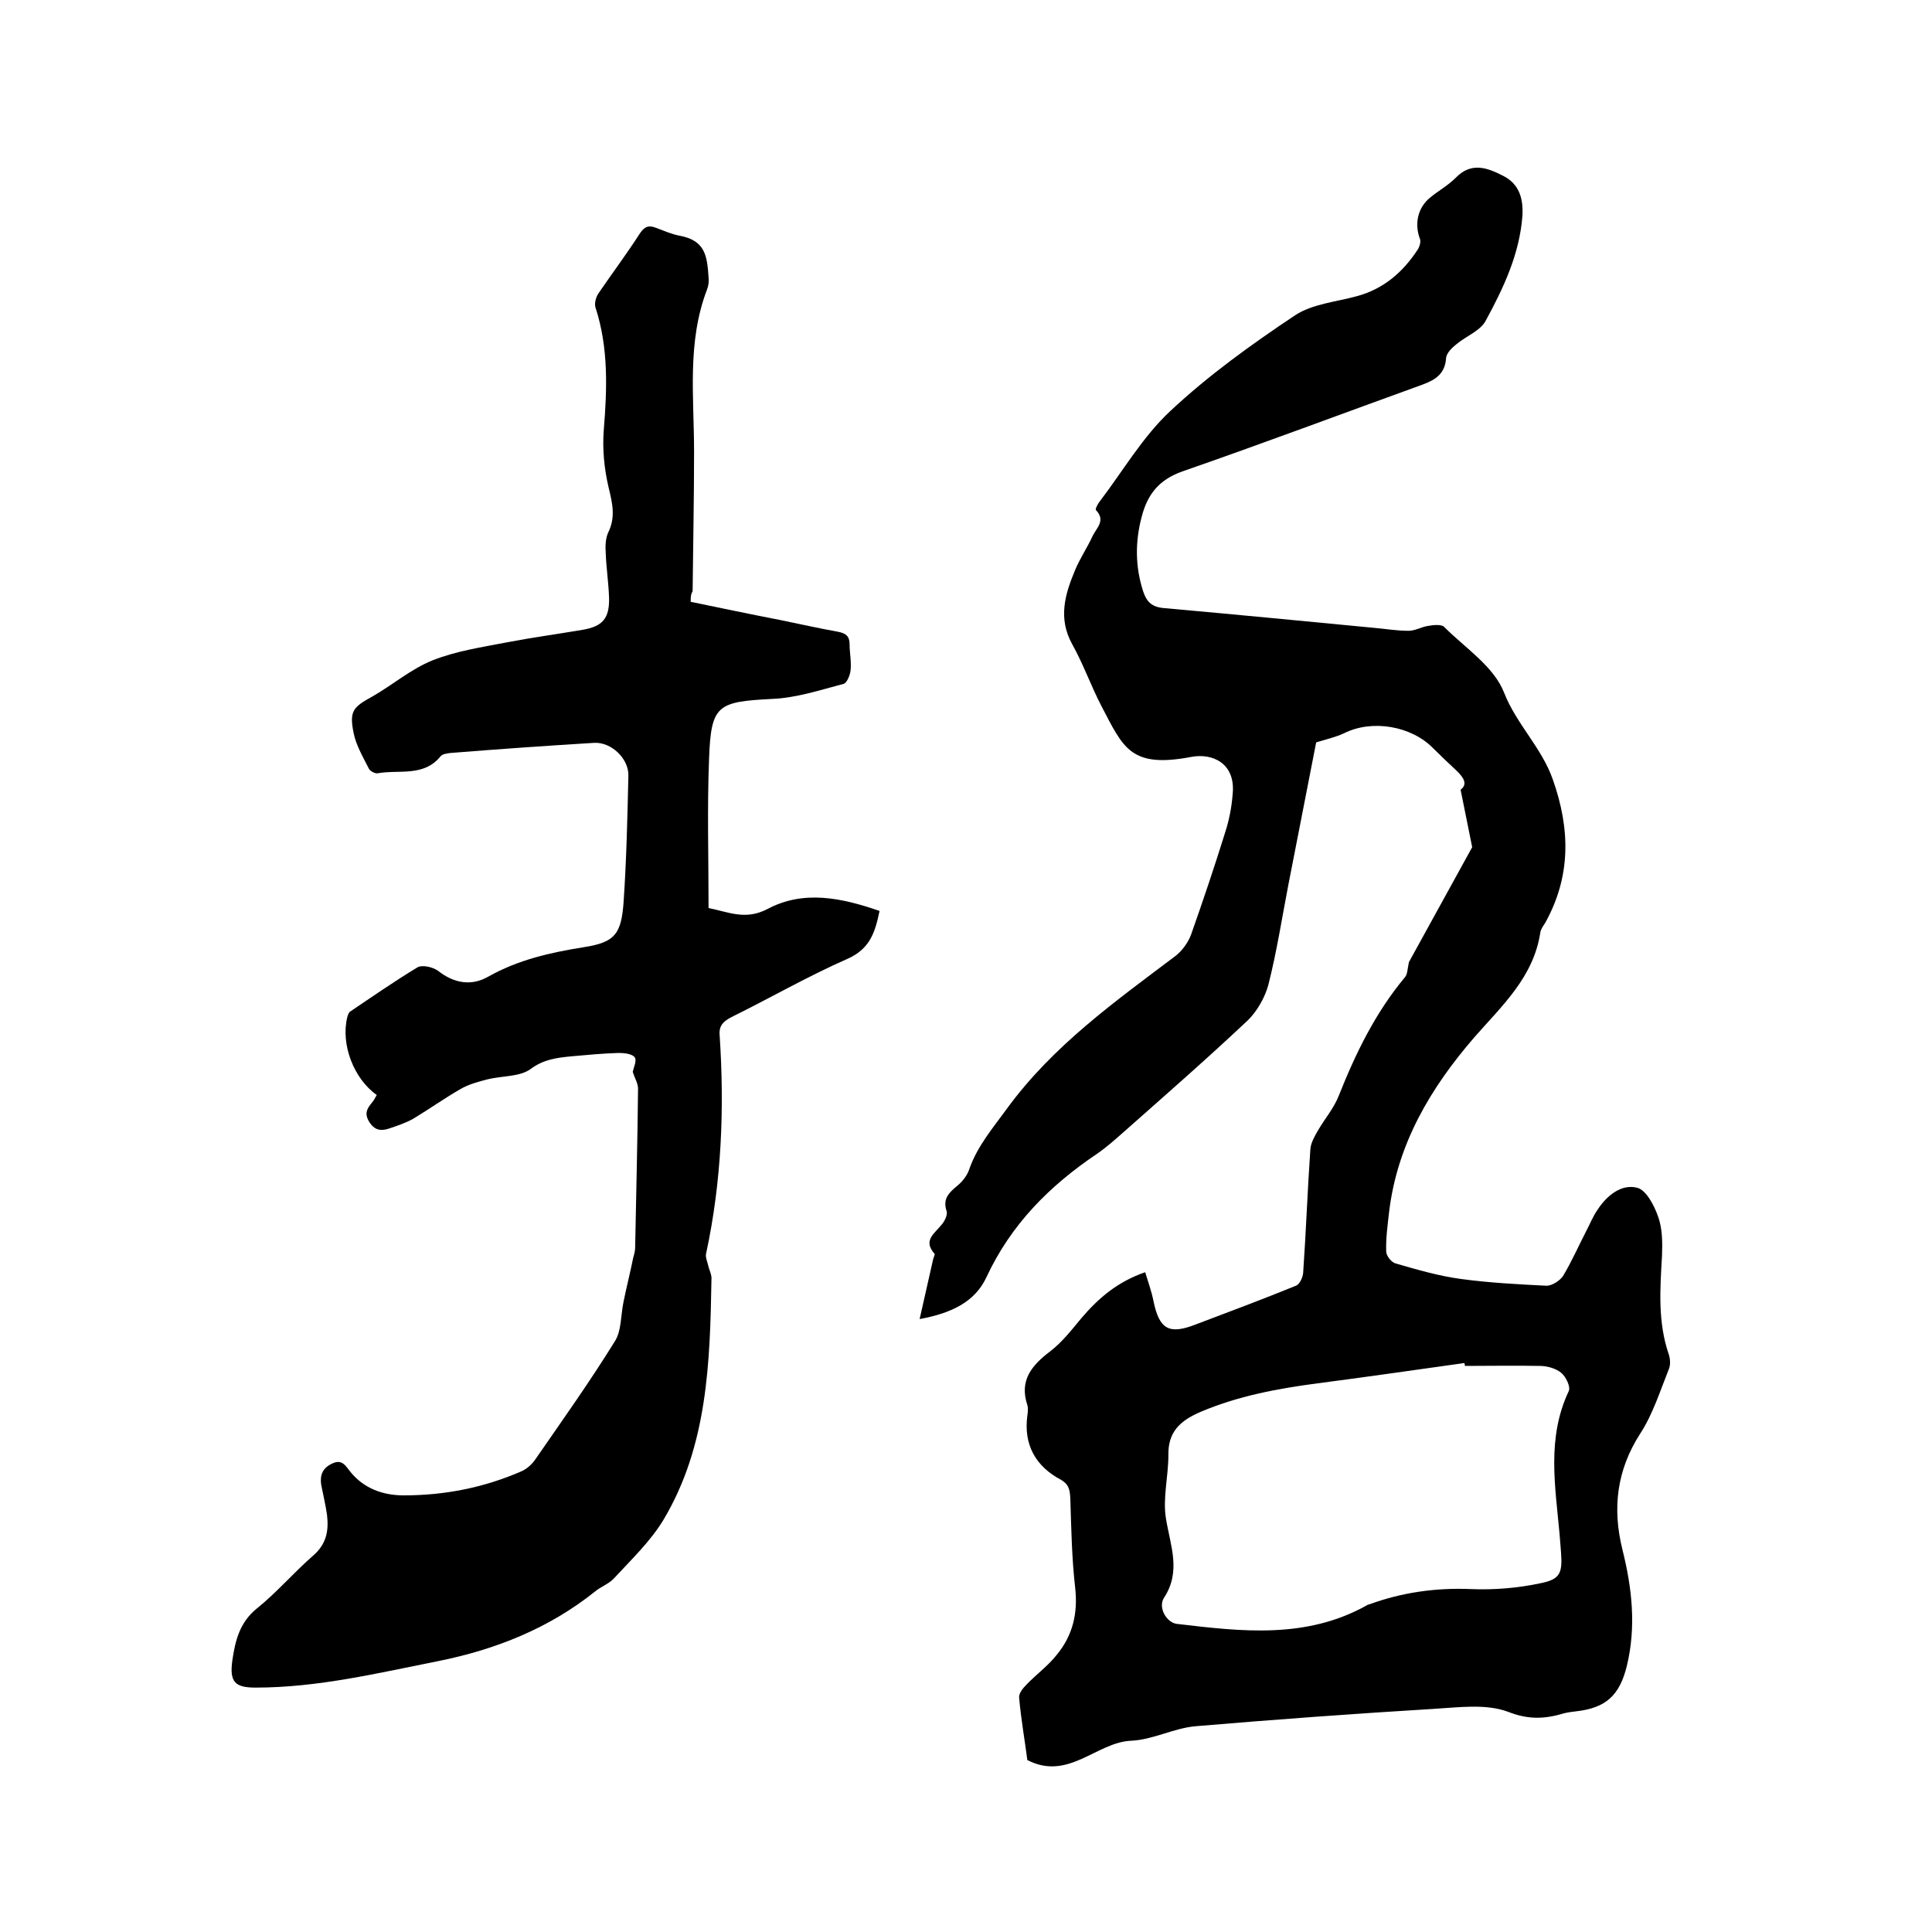
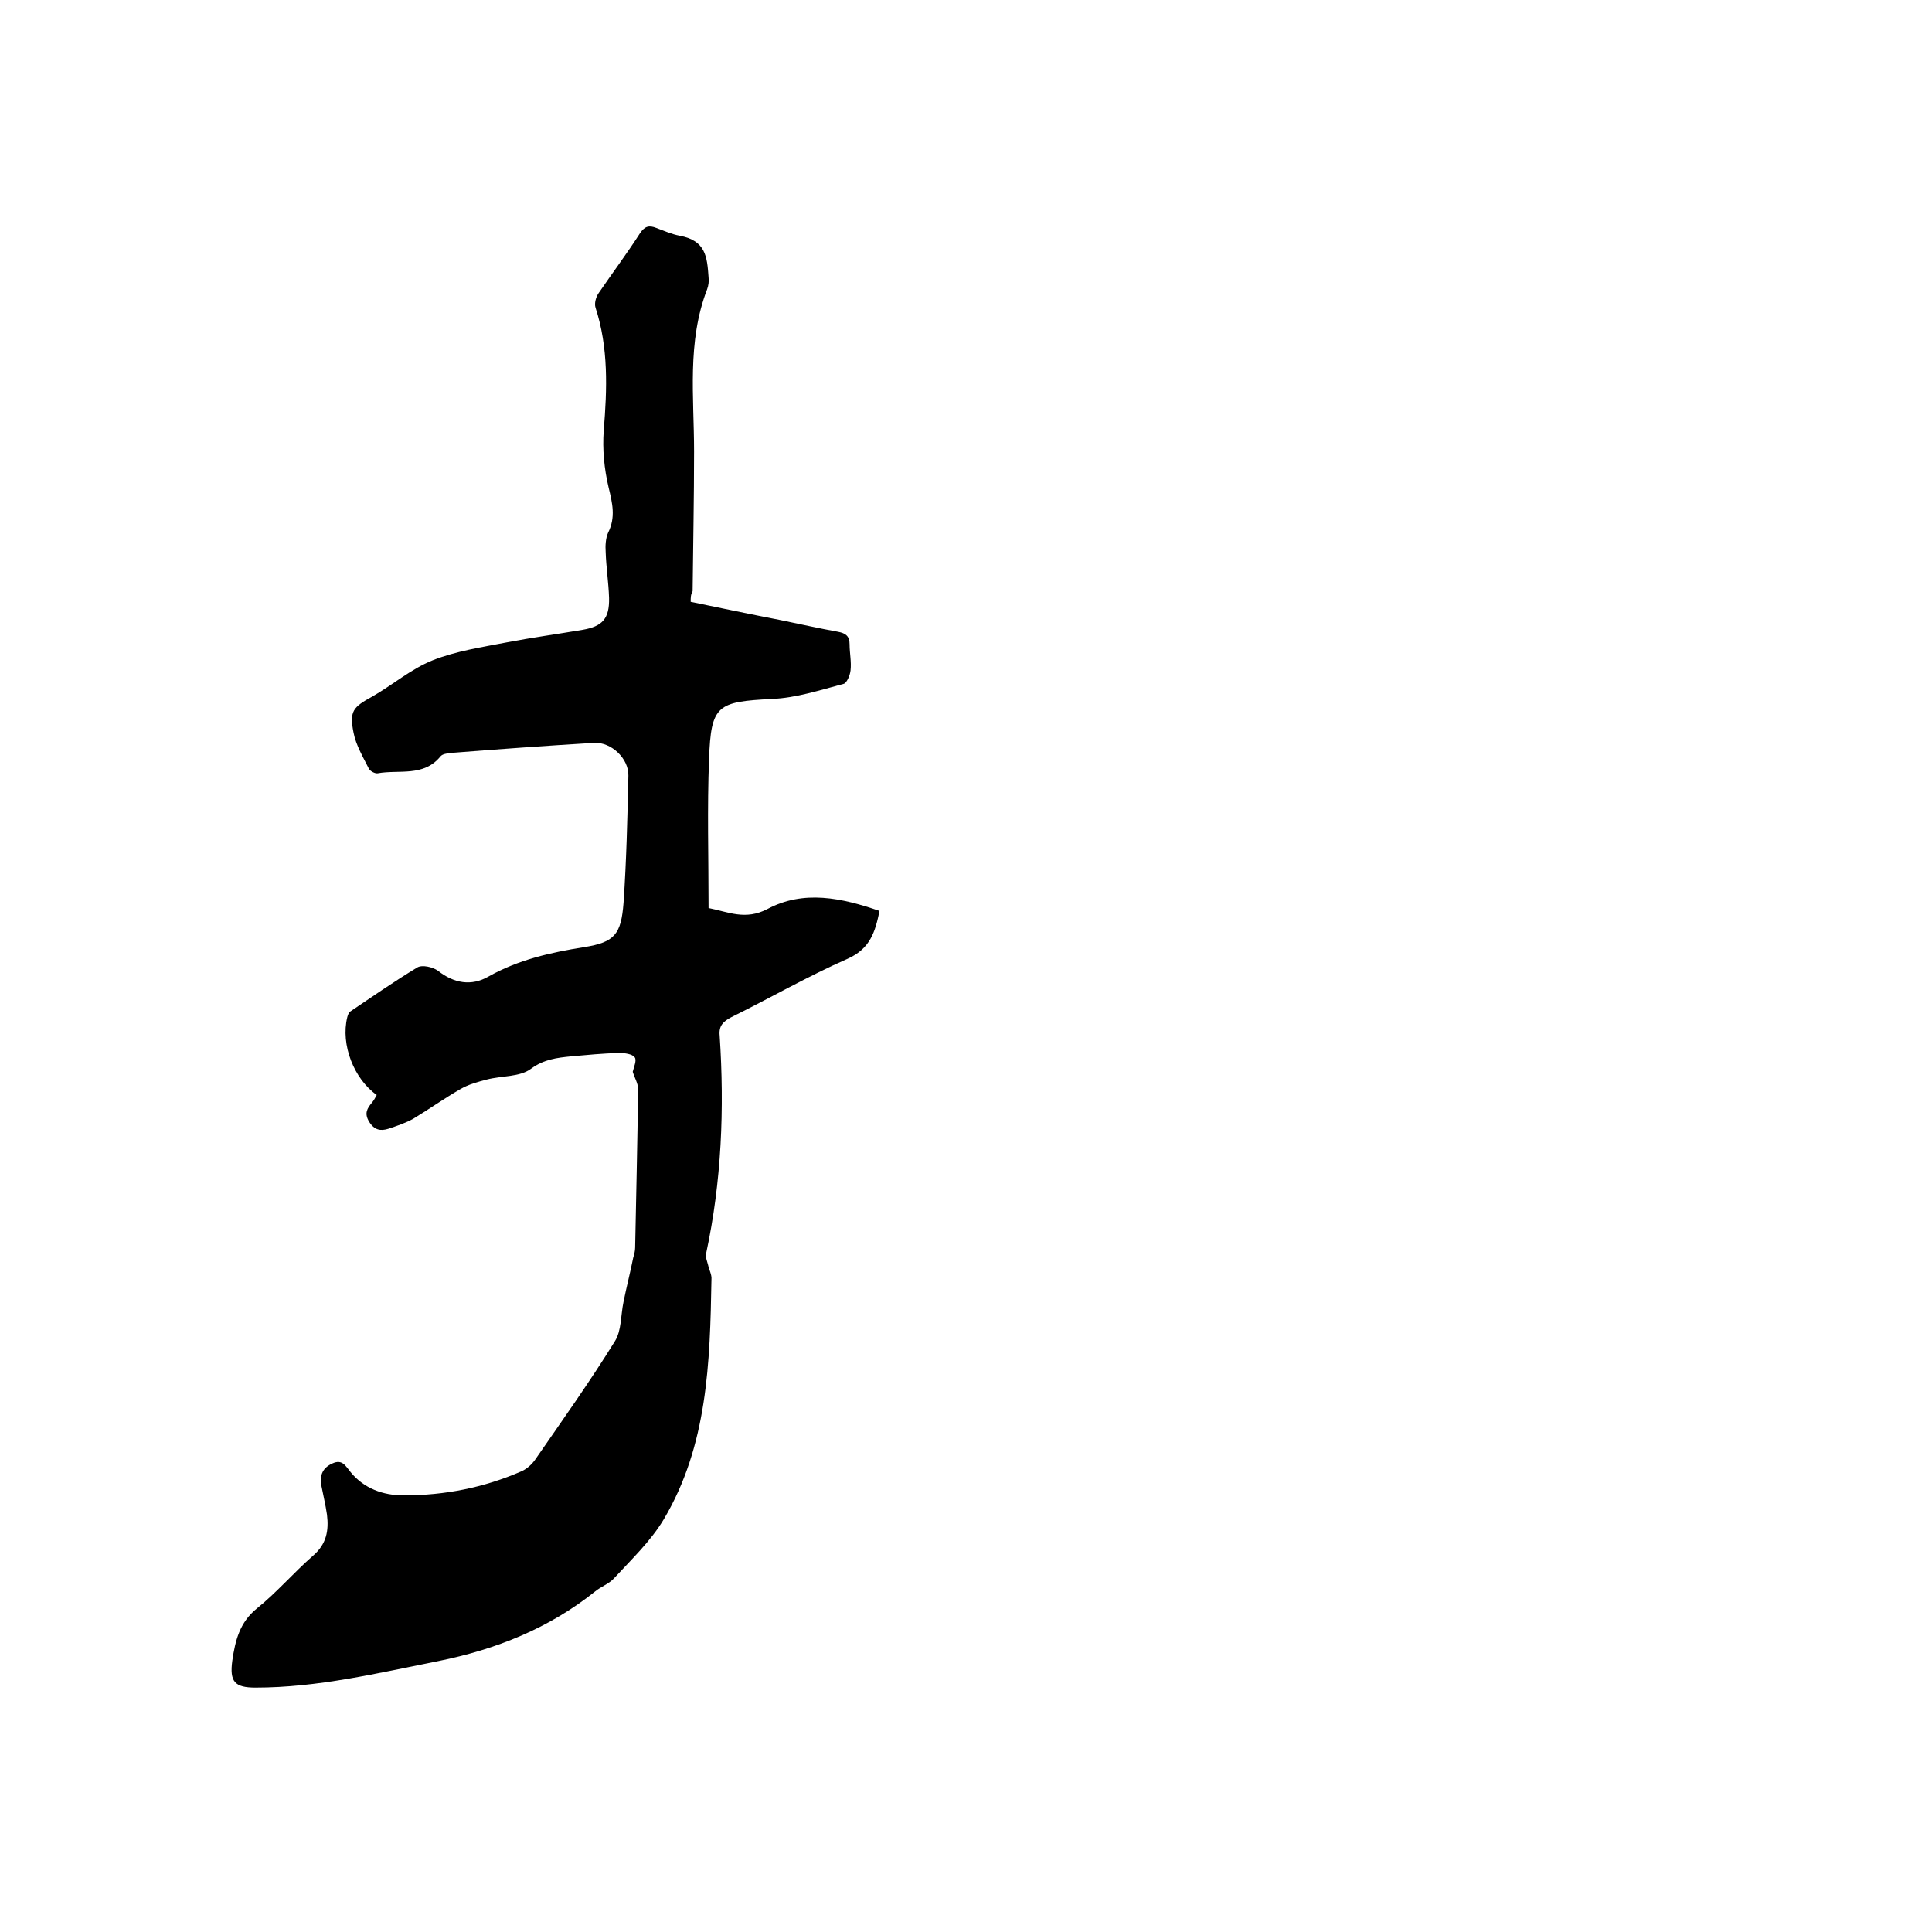
<svg xmlns="http://www.w3.org/2000/svg" enable-background="new 0 0 400 400" viewBox="0 0 400 400">
-   <path d="m212.7 364.4c-.5-3.9-1.3-8.4-1.7-12.9-.1-.9.8-2 1.5-2.7 2-2.1 4.5-3.9 6.3-6.2 3.3-4 4.4-8.6 3.8-13.9-.7-6.1-.8-12.2-1-18.4-.1-1.7-.2-2.9-1.9-3.9-5.3-2.8-7.8-7.3-7-13.3.1-.7.2-1.5 0-2.2-1.7-5.1.9-8.2 4.7-11.1 2.5-1.9 4.5-4.5 6.5-6.9 3.5-4.1 7.4-7.5 13.2-9.5.6 2 1.3 3.9 1.7 5.9 1.2 5.9 3.2 7.1 8.8 4.9 6.9-2.6 13.8-5.2 20.7-8 .8-.3 1.4-1.7 1.5-2.6.6-8.6.9-17.1 1.5-25.7.1-1.3.9-2.7 1.6-3.9 1.4-2.4 3.3-4.6 4.3-7.2 3.5-8.8 7.6-17.2 13.7-24.5.5-.6.5-1.7.8-3.1 4.3-7.8 8.9-16.2 13.1-23.8-.9-4.4-1.6-7.9-2.4-11.9 1.5-1.1.7-2.5-.9-4s-3.2-3-4.8-4.6c-4.5-4.6-12.6-6-18.4-3.1-1.7.8-3.5 1.2-5.8 1.9-1.9 9.6-3.8 19.6-5.8 29.7-1.3 6.8-2.4 13.8-4.1 20.5-.7 2.6-2.3 5.4-4.2 7.3-8.5 8-17.2 15.6-25.9 23.3-1.7 1.5-3.5 3.1-5.4 4.4-9.8 6.6-17.8 14.6-22.9 25.6-2.4 5.1-7.3 7.4-13.8 8.6 1-4.4 1.9-8.4 2.8-12.4.1-.4.4-1 .3-1.1-2.5-2.8 0-4.2 1.5-6.1.6-.7 1.2-2 1-2.7-.9-2.6.5-3.9 2.2-5.3 1.1-.9 2.1-2.2 2.5-3.5 1.7-4.8 4.9-8.5 7.8-12.5 9.5-13 22.3-22.1 34.9-31.6 1.4-1.1 2.6-2.8 3.2-4.4 2.5-7.1 4.9-14.2 7.1-21.3.8-2.5 1.3-5.1 1.5-7.7.7-6.5-4.2-8.6-8.5-7.8-12.6 2.4-14.1-1.8-18.6-10.4-2.2-4.2-3.8-8.8-6.1-12.9-3-5.4-1.5-10.4.6-15.4 1-2.4 2.5-4.6 3.6-7 .8-1.7 2.8-3.2.7-5.4-.2-.2.4-1.3.8-1.8 4.8-6.3 8.9-13.4 14.6-18.7 7.9-7.4 16.8-13.8 25.8-19.8 3.6-2.4 8.6-2.8 12.9-4 5.5-1.5 9.5-5 12.5-9.6.4-.6.7-1.6.5-2.2-1.2-3.1-.5-6.5 2.1-8.6 1.7-1.4 3.7-2.5 5.3-4.1 3.2-3.3 6.5-2.1 9.8-.4 3.4 1.7 4.2 4.8 4 8.3-.6 7.9-3.9 14.9-7.6 21.7-1.1 2.1-4.1 3.2-6.1 4.9-.9.7-2 1.8-2.1 2.8-.2 3.2-2.1 4.5-4.8 5.5-16.6 6-33.1 12.2-49.8 18-4.8 1.7-7.2 4.7-8.4 9.3-1.4 5.2-1.4 10.4.3 15.6.7 2.1 1.8 3.2 4.3 3.4 14.5 1.3 29.1 2.7 43.6 4.1 2.3.2 4.6.6 7 .6 1.4 0 2.7-.8 4-1 1.1-.2 2.8-.4 3.4.2 4.4 4.4 10.3 8.2 12.4 13.6 2.6 6.6 7.8 11.4 10.1 18 3.6 10.2 3.8 20-1.6 29.7-.4.6-.9 1.3-1 2-1.4 9.2-7.9 15.1-13.6 21.6-9.1 10.5-16 22.1-17.7 36.2-.3 2.7-.7 5.5-.6 8.2 0 .9 1.1 2.3 2 2.5 4.5 1.3 9 2.6 13.5 3.2 5.9.8 11.8 1.1 17.7 1.4 1.1 0 2.7-1 3.4-2 1.8-3 3.2-6.2 4.8-9.3.8-1.5 1.4-3.1 2.4-4.5 1.9-2.9 4.9-5.3 8.1-4.5 1.9.4 3.6 3.7 4.4 6 .9 2.5.9 5.4.8 8.1-.4 6.9-.9 13.7 1.4 20.4.3.9.4 2.2 0 3.1-1.8 4.5-3.3 9.3-5.9 13.3-4.9 7.6-5.8 15.5-3.7 24 2 8 2.9 16 .9 24.2-1.5 6-4.3 8.6-10.4 9.3-.8.1-1.7.2-2.5.4-4 1.2-7.4 1.4-11.7-.3-4.6-1.7-10.2-.9-15.3-.6-16.5 1-32.9 2.2-49.4 3.6-4.5.4-8.8 2.8-13.3 3-7.2.3-13 8.4-21.5 4zm90.6-81.6c0-.2-.1-.4-.1-.6-10.1 1.4-20.3 2.9-30.4 4.2-8.3 1.1-16.4 2.6-24.2 5.9-4.2 1.8-6.8 4.1-6.7 9 0 4.4-1.2 8.9-.5 13.1.9 5.6 3.2 10.9-.4 16.4-1.3 2 .5 5.1 2.6 5.4 13.5 1.6 26.9 3.2 39.5-3.9.1-.1.2-.1.3-.1 6.8-2.5 13.8-3.5 21.1-3.2 4.8.2 9.7-.2 14.4-1.2 4.1-.8 4.6-2.1 4.3-6.3-.1-1.3-.2-2.5-.3-3.8-.9-10-2.7-20 1.9-29.7.4-.9-.6-3-1.6-3.8-1.1-.9-2.9-1.4-4.4-1.4-5.2-.1-10.3 0-15.5 0z" />
  <path d="m143 124.6c6.3 1.3 12.5 2.6 18.7 3.8 3.9.8 7.9 1.7 11.8 2.4 1.6.3 2.4.9 2.4 2.6 0 1.8.4 3.6.2 5.4-.1 1-.8 2.7-1.5 2.8-4.9 1.3-9.8 2.9-14.7 3.1-11.4.6-12.7 1.2-13.1 12.5-.4 10.1-.1 20.3-.1 30.8 4.1.8 7.6 2.6 12.2.2 7.5-4 15.4-2.3 23.2.4-.9 4.3-1.9 7.8-6.6 9.9-8.2 3.6-16 8.1-24.1 12.1-1.7.9-2.6 1.8-2.4 3.8 1 15.2.4 30.2-2.8 45.1-.2.7.2 1.6.4 2.4.2 1 .8 2 .7 3-.3 17.2-.8 34.4-9.9 49.7-2.7 4.5-6.7 8.3-10.3 12.2-1 1.1-2.7 1.7-3.9 2.7-9.5 7.6-20.5 12-32.4 14.4-12.6 2.5-25 5.5-37.9 5.5-4.3 0-5.4-1.2-4.8-5.6.6-4.1 1.5-7.9 5.1-10.8 4.1-3.3 7.6-7.4 11.6-10.9 2.8-2.4 3.3-5.2 2.9-8.5-.3-2.1-.8-4.1-1.2-6.2-.3-2 .3-3.5 2.3-4.4 2.1-1 2.8.6 3.8 1.8 2.8 3.4 6.7 4.8 11 4.8 8.5 0 16.6-1.6 24.4-5 1.1-.5 2.1-1.4 2.8-2.4 5.6-8.1 11.3-16.1 16.5-24.5 1.4-2.2 1.2-5.4 1.8-8.2.6-3 1.4-6.1 2-9.1.2-.7.4-1.4.4-2.1.2-11 .5-22 .6-32.9 0-1.1-.7-2.2-1.1-3.5.2-.9.9-2.4.4-3-.5-.7-2.1-.9-3.3-.9-3.3.1-6.5.4-9.8.7-3 .3-5.7.6-8.4 2.6-2.3 1.7-6 1.4-9.1 2.2-1.9.5-3.8 1-5.5 2-3.3 1.9-6.4 4.1-9.7 6.1-1.6.9-3.4 1.5-5.2 2.1-1.6.5-2.9.3-4-1.5-1-1.7-.4-2.7.6-3.9.4-.5.7-1 1-1.6-4.7-3.3-7.5-10.4-6.1-16.1.1-.4.3-.9.5-1.1 4.6-3.1 9.2-6.3 14-9.2 1-.6 3.2-.1 4.3.7 3.3 2.6 6.9 3.2 10.4 1.2 6.2-3.5 12.9-5 19.8-6.1 6.4-1 7.7-2.7 8.2-9.2.6-8.8.8-17.5 1-26.3.1-3.5-3.5-7-7.1-6.8-9.9.6-19.8 1.3-29.8 2.1-.7.1-1.6.2-2 .7-3.5 4.3-8.6 2.7-13 3.5-.5.1-1.5-.4-1.8-.9-1.2-2.4-2.7-4.9-3.2-7.5-.9-4.5-.1-5.3 3.9-7.5 4.2-2.4 8-5.7 12.5-7.5 4.8-1.9 10.1-2.7 15.3-3.7s10.4-1.7 15.7-2.6c4.1-.7 5.6-2.3 5.5-6.6-.1-3.2-.6-6.3-.7-9.5-.1-1.3 0-2.9.5-4 1.6-3.2.9-6.1.1-9.4-.9-3.8-1.3-7.9-1-11.8.7-8.6 1-17.1-1.7-25.4-.3-.9.1-2.3.7-3.1 2.8-4.1 5.8-8.1 8.5-12.3 1-1.5 1.9-1.7 3.4-1.1 1.6.6 3.2 1.3 4.8 1.6 5.4 1 5.7 4.3 6 8.6.1.8 0 1.7-.3 2.5-4.2 10.9-2.7 22.3-2.7 33.6 0 9.6-.2 19.3-.3 28.9-.4.7-.4 1.3-.4 2.2z" />
</svg>